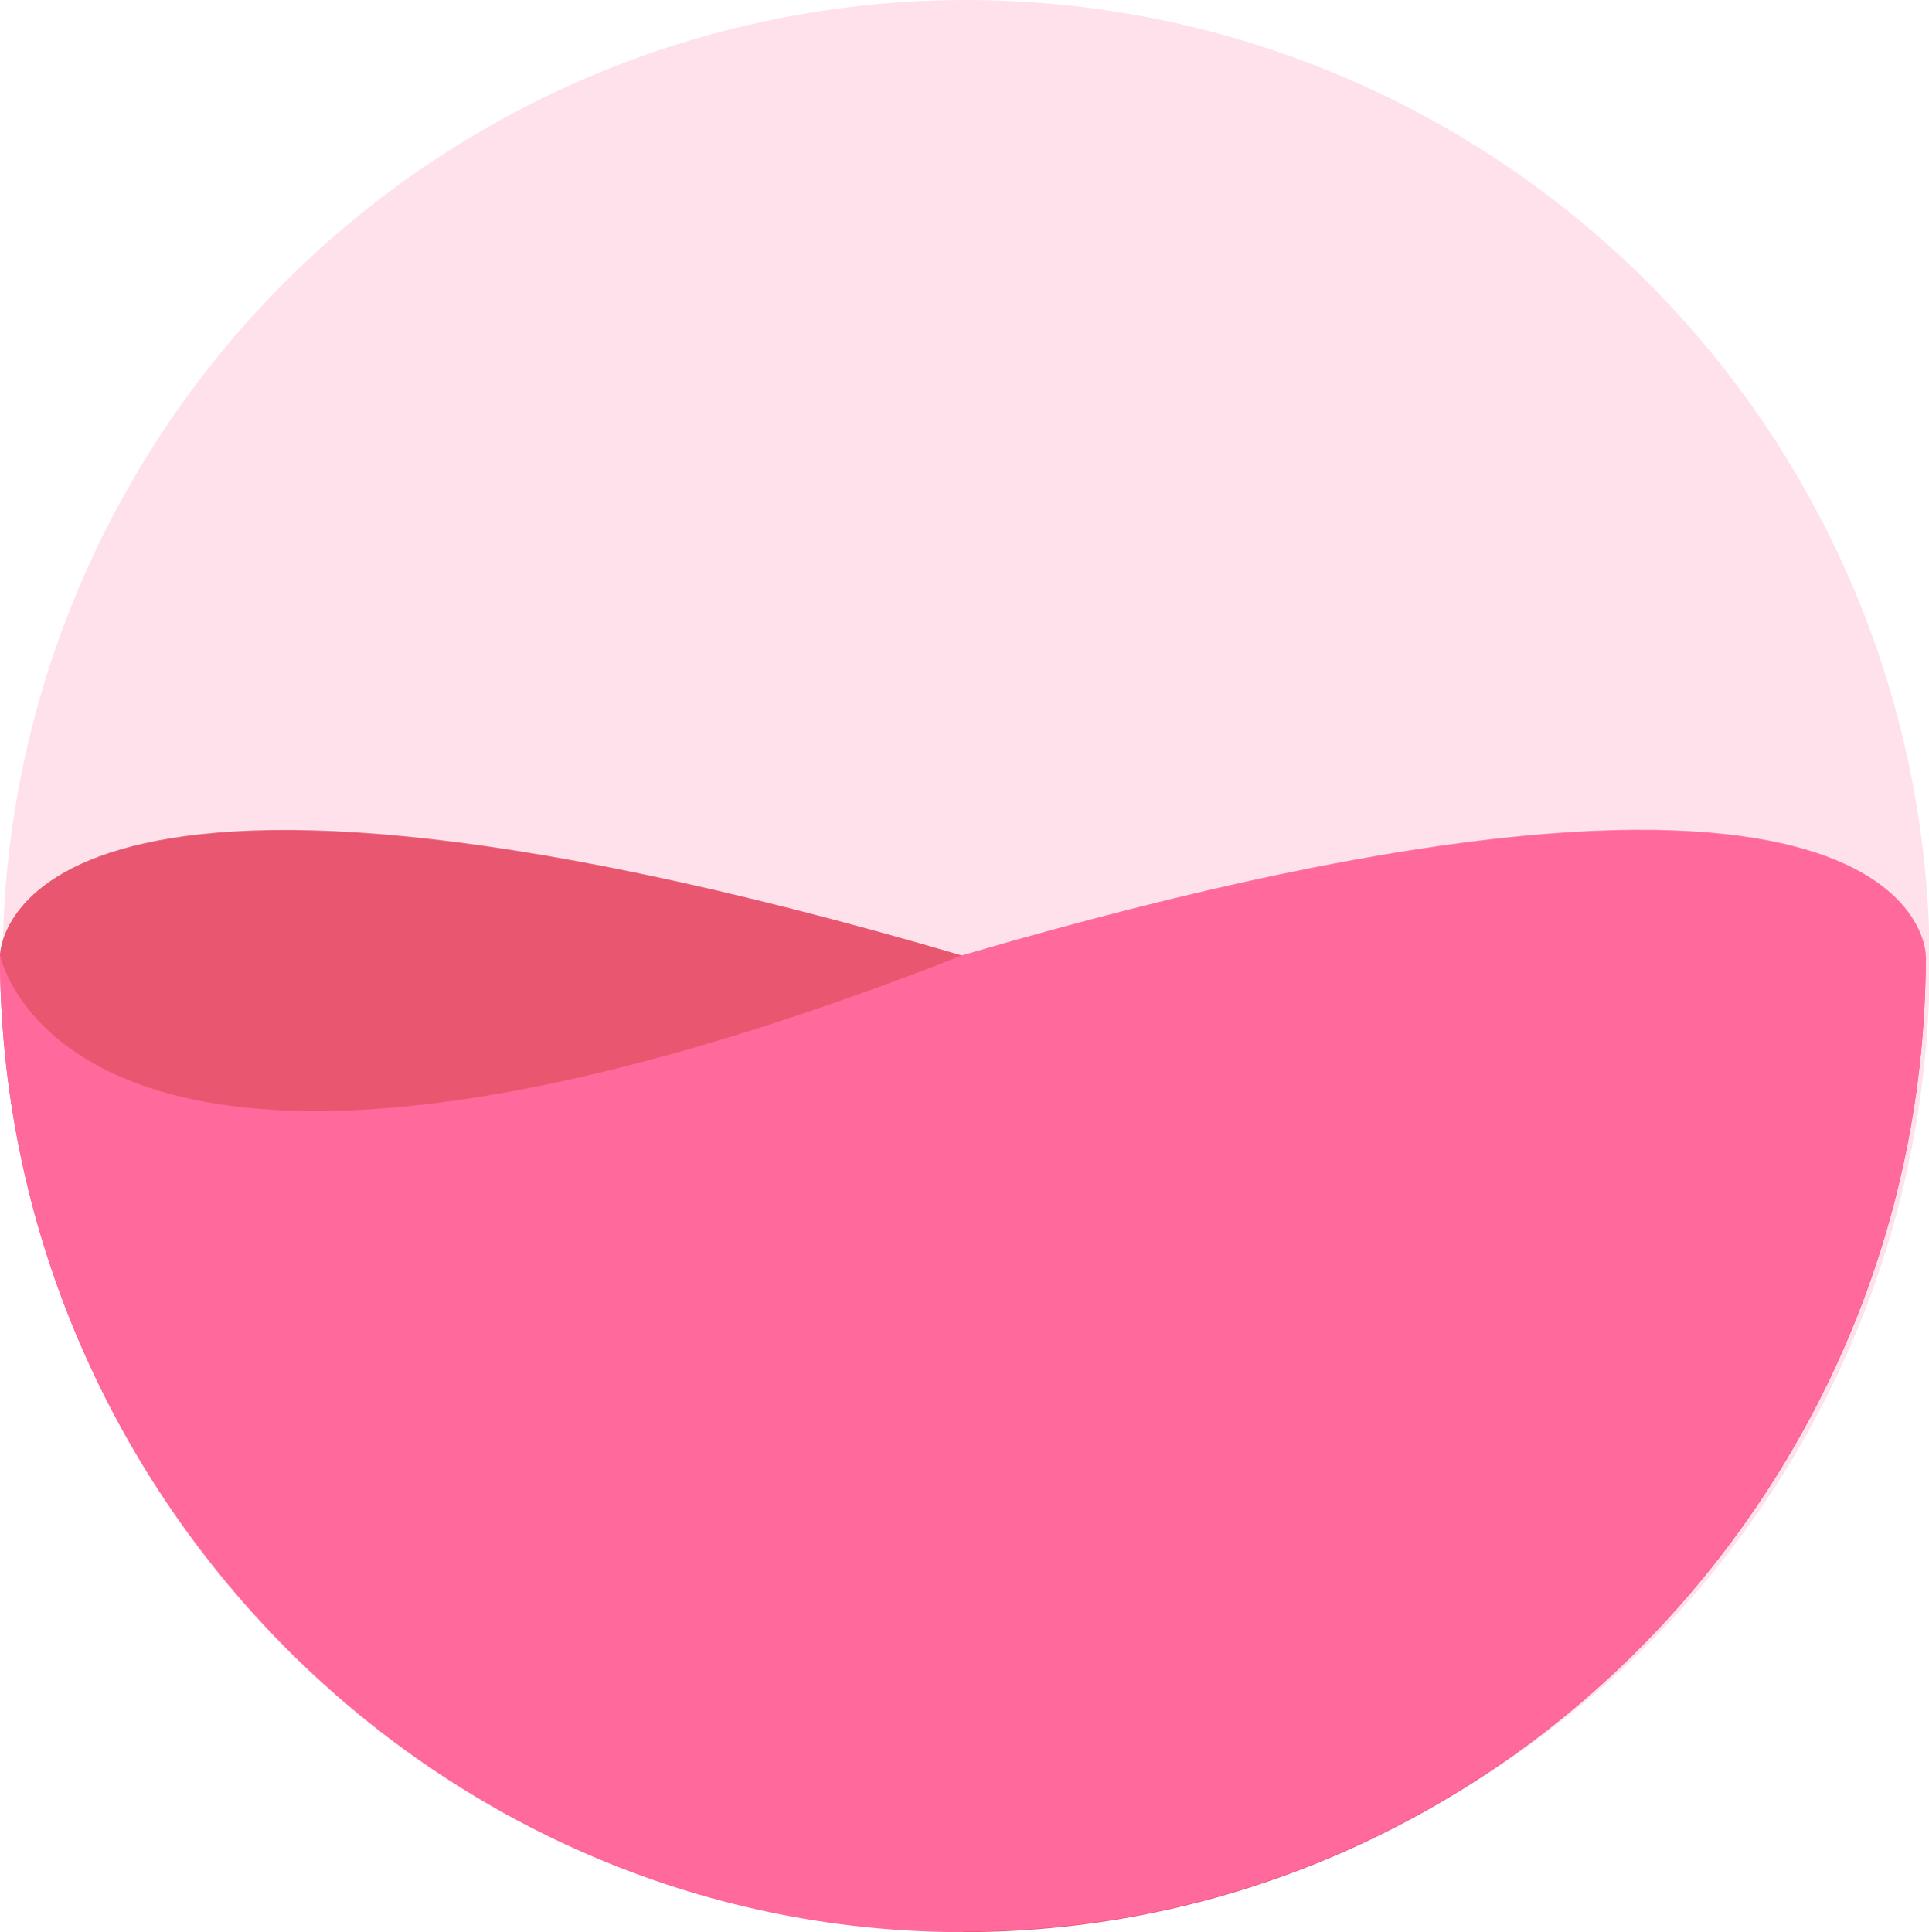
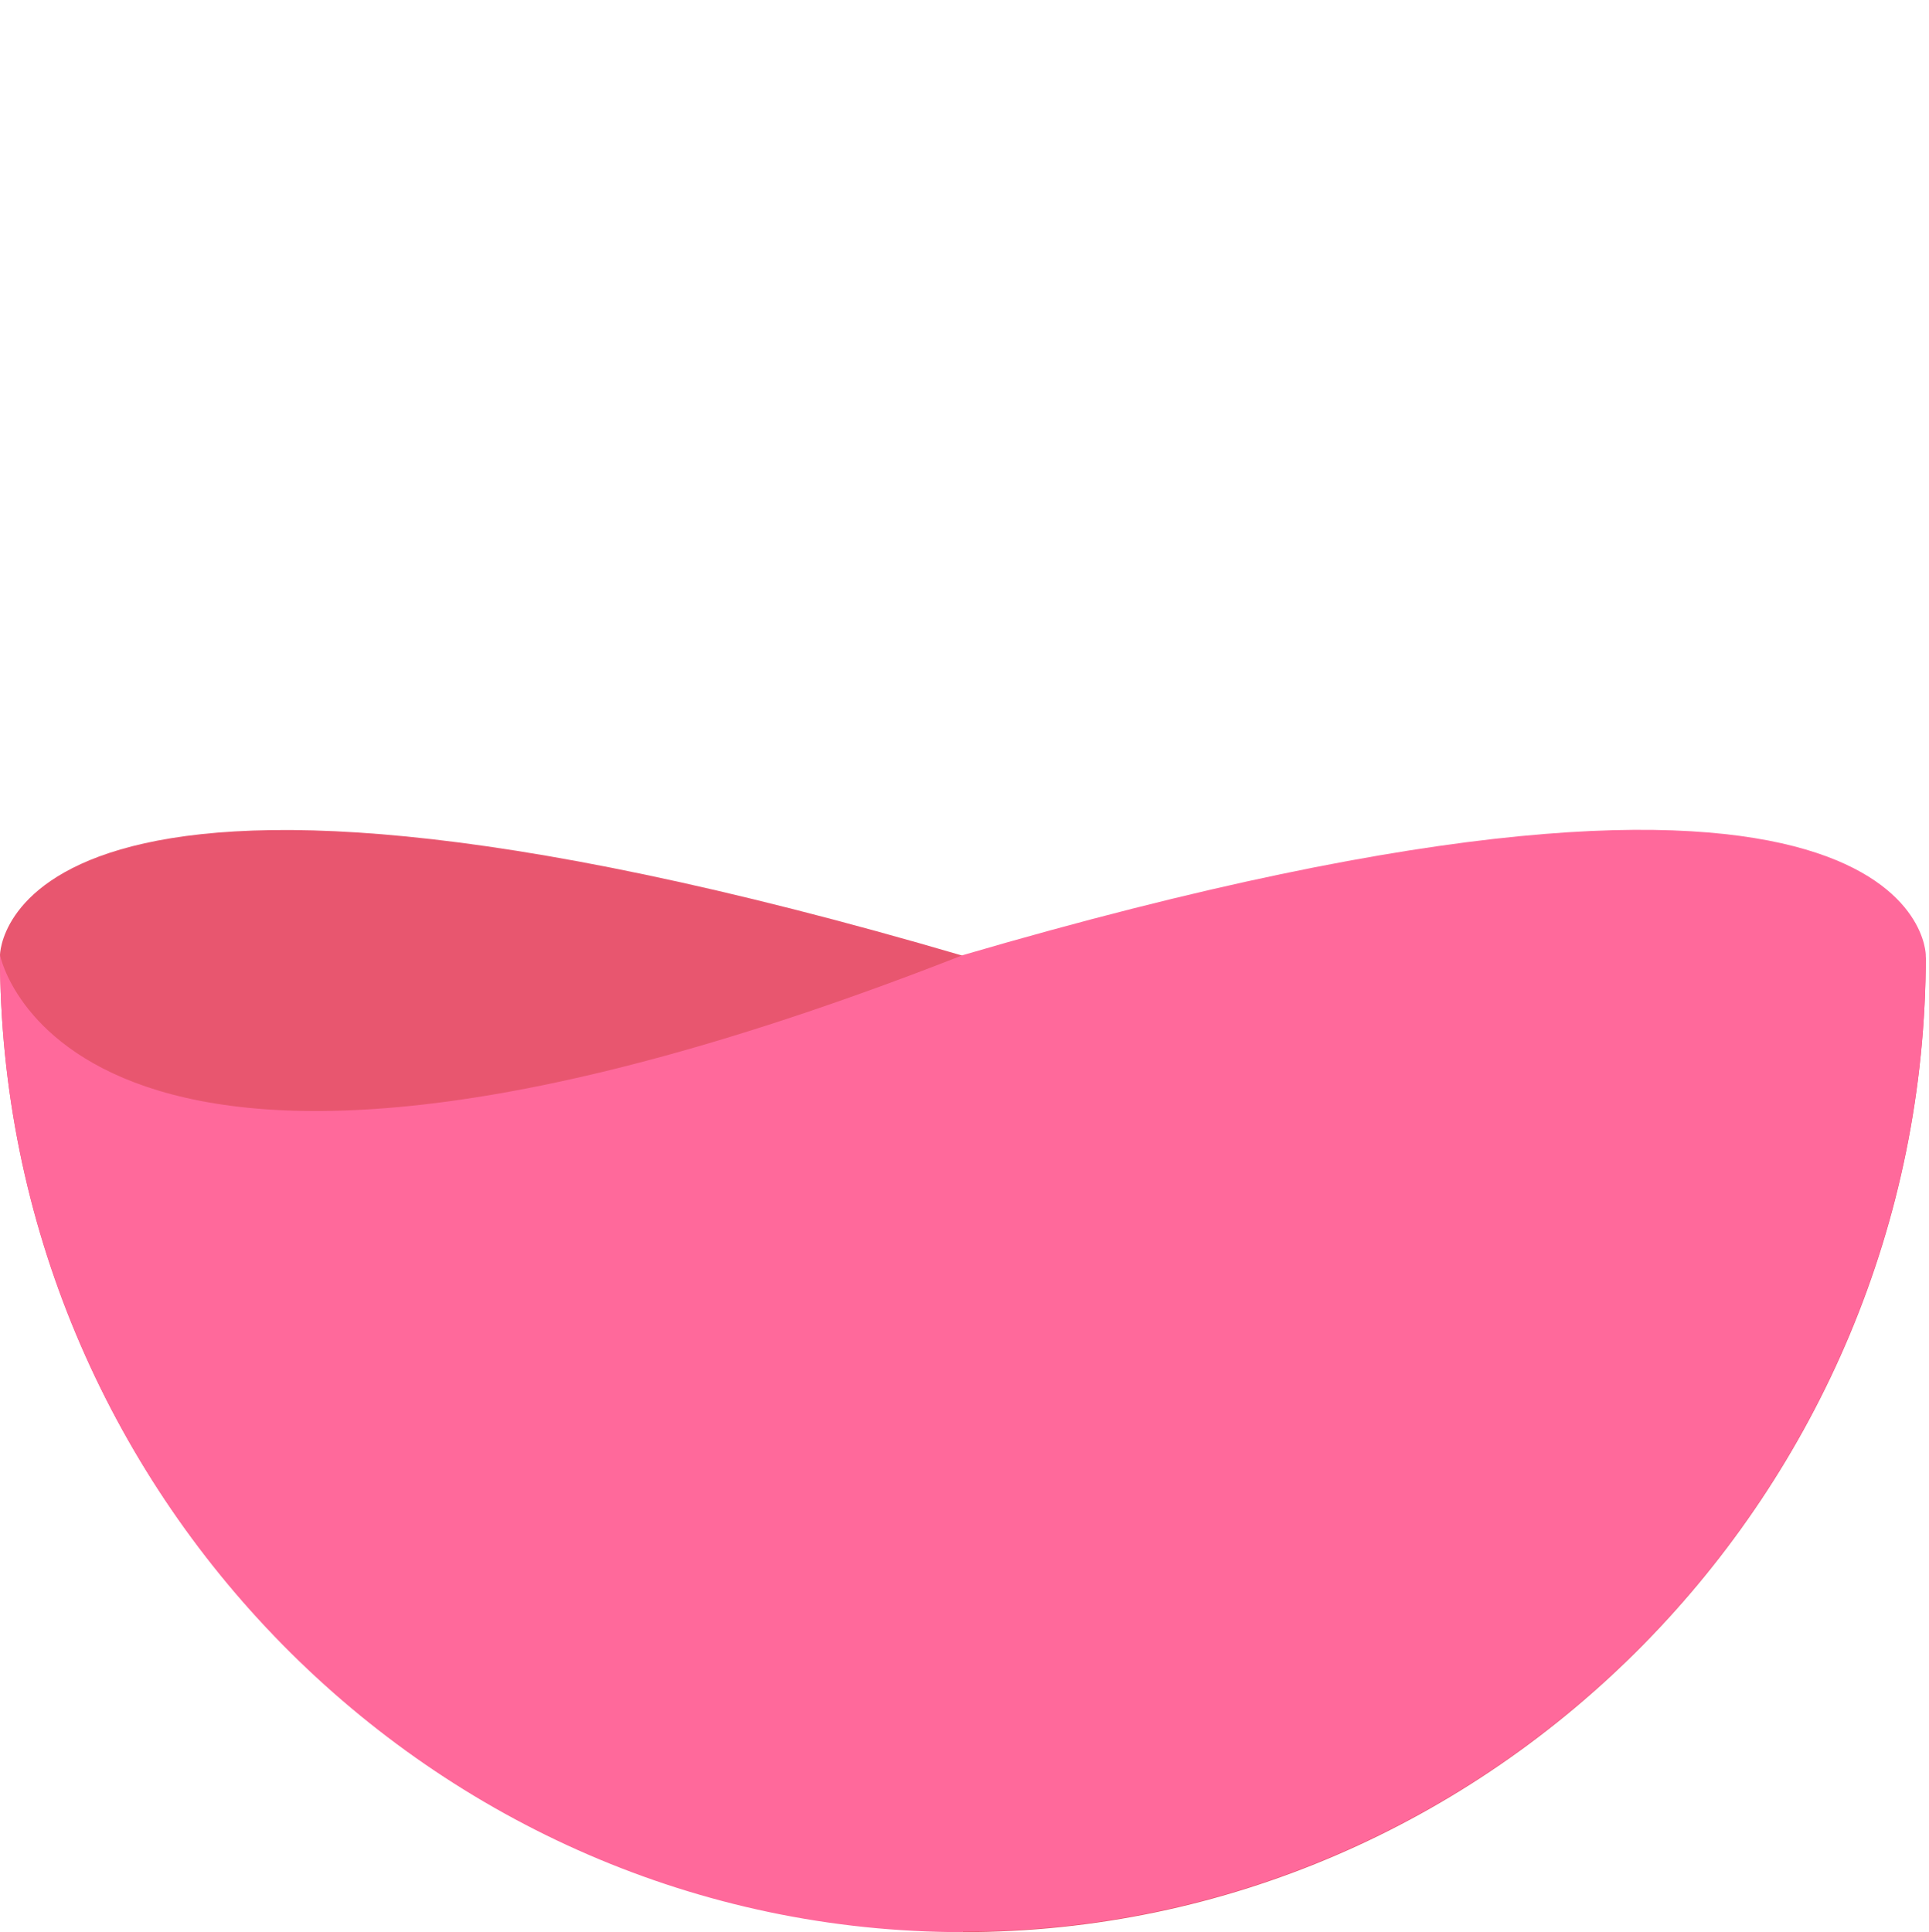
<svg xmlns="http://www.w3.org/2000/svg" viewBox="0 0 29.97 30.02" data-name="Layer 2" id="Layer_2">
  <defs>
    <style>
      .cls-1 {
        fill: #e8566f;
      }

      .cls-2 {
        opacity: .2;
      }

      .cls-2, .cls-3 {
        fill: #ff699b;
      }
    </style>
  </defs>
  <g data-name="Layer 1" id="Layer_1-2">
    <g>
-       <circle r="14.97" cy="14.97" cx="15.01" class="cls-2" />
      <g>
        <path d="M14.96,30.02c8.23,0,14.96-6.84,14.96-15.17,0,0-1.07,5.45-14.96,0C0,10.46,0,14.84,0,14.84c0,8.33,6.73,15.17,14.96,15.17Z" class="cls-1" />
        <path d="M14.96,30.02C6.73,30.02,0,23.18,0,14.84c0,0,1.07,5.45,14.96,0,14.96-4.38,14.96,0,14.96,0,0,8.33-6.73,15.17-14.96,15.17Z" class="cls-3" />
      </g>
    </g>
  </g>
</svg>